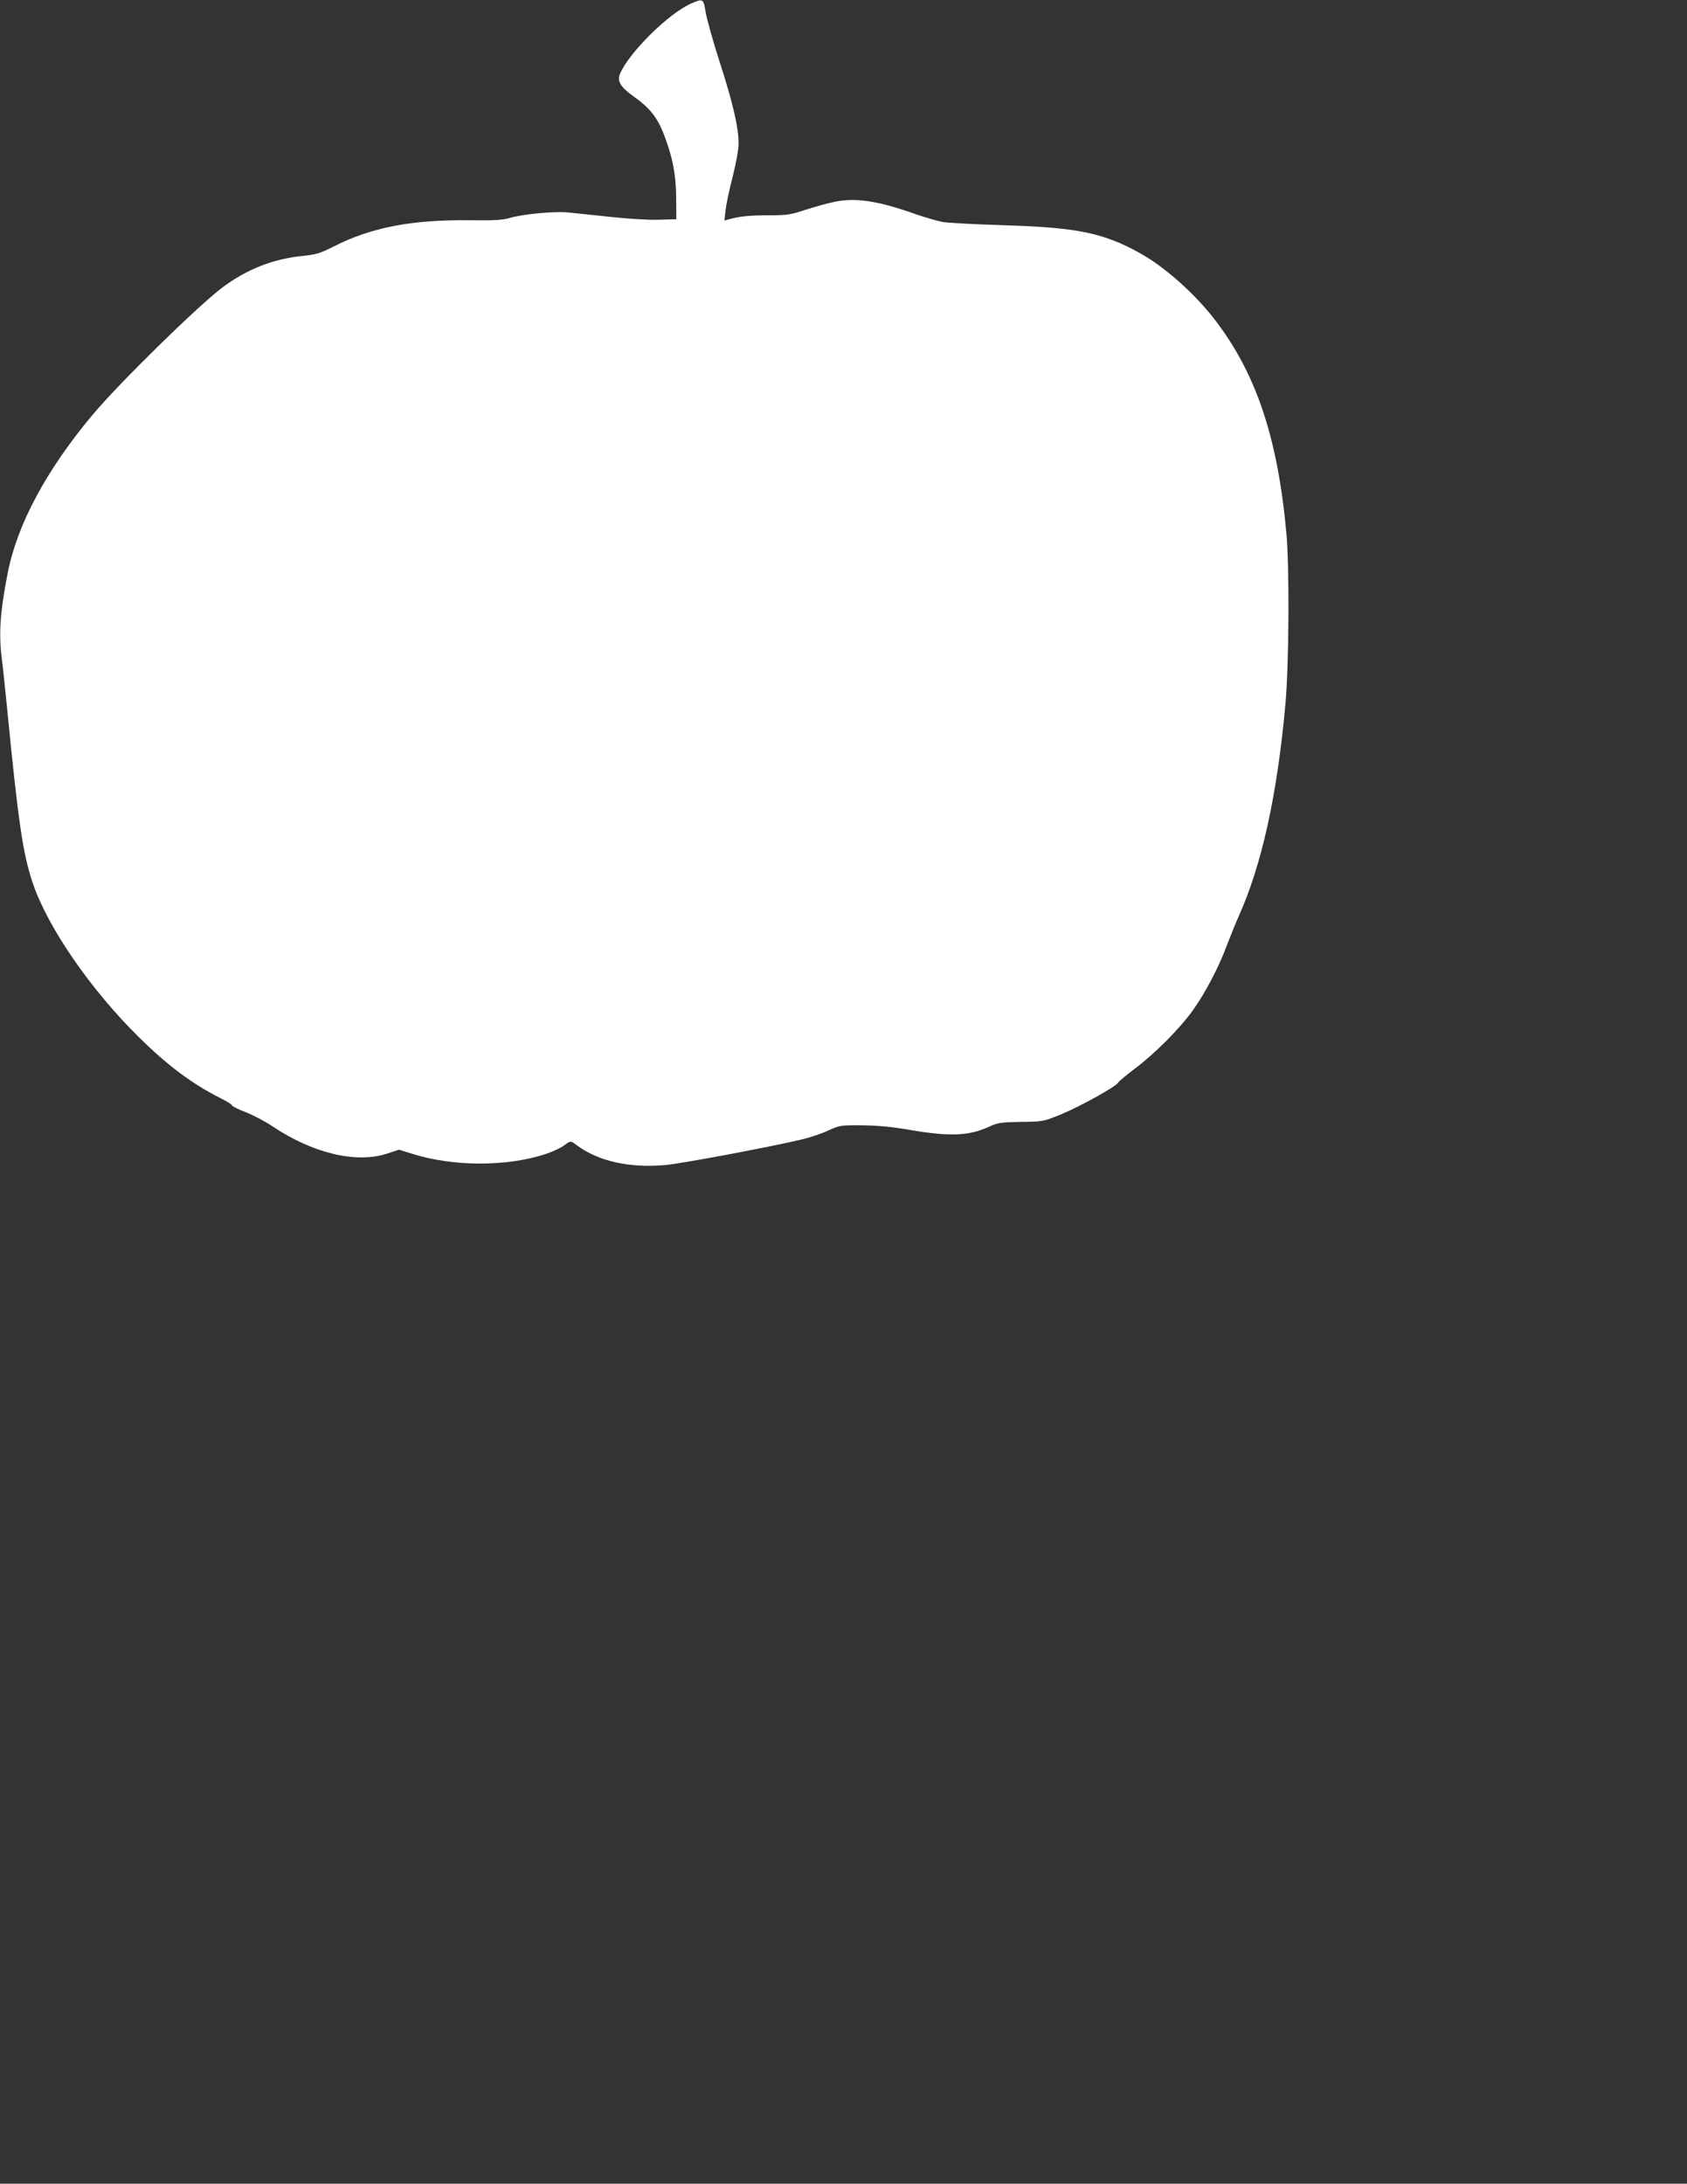
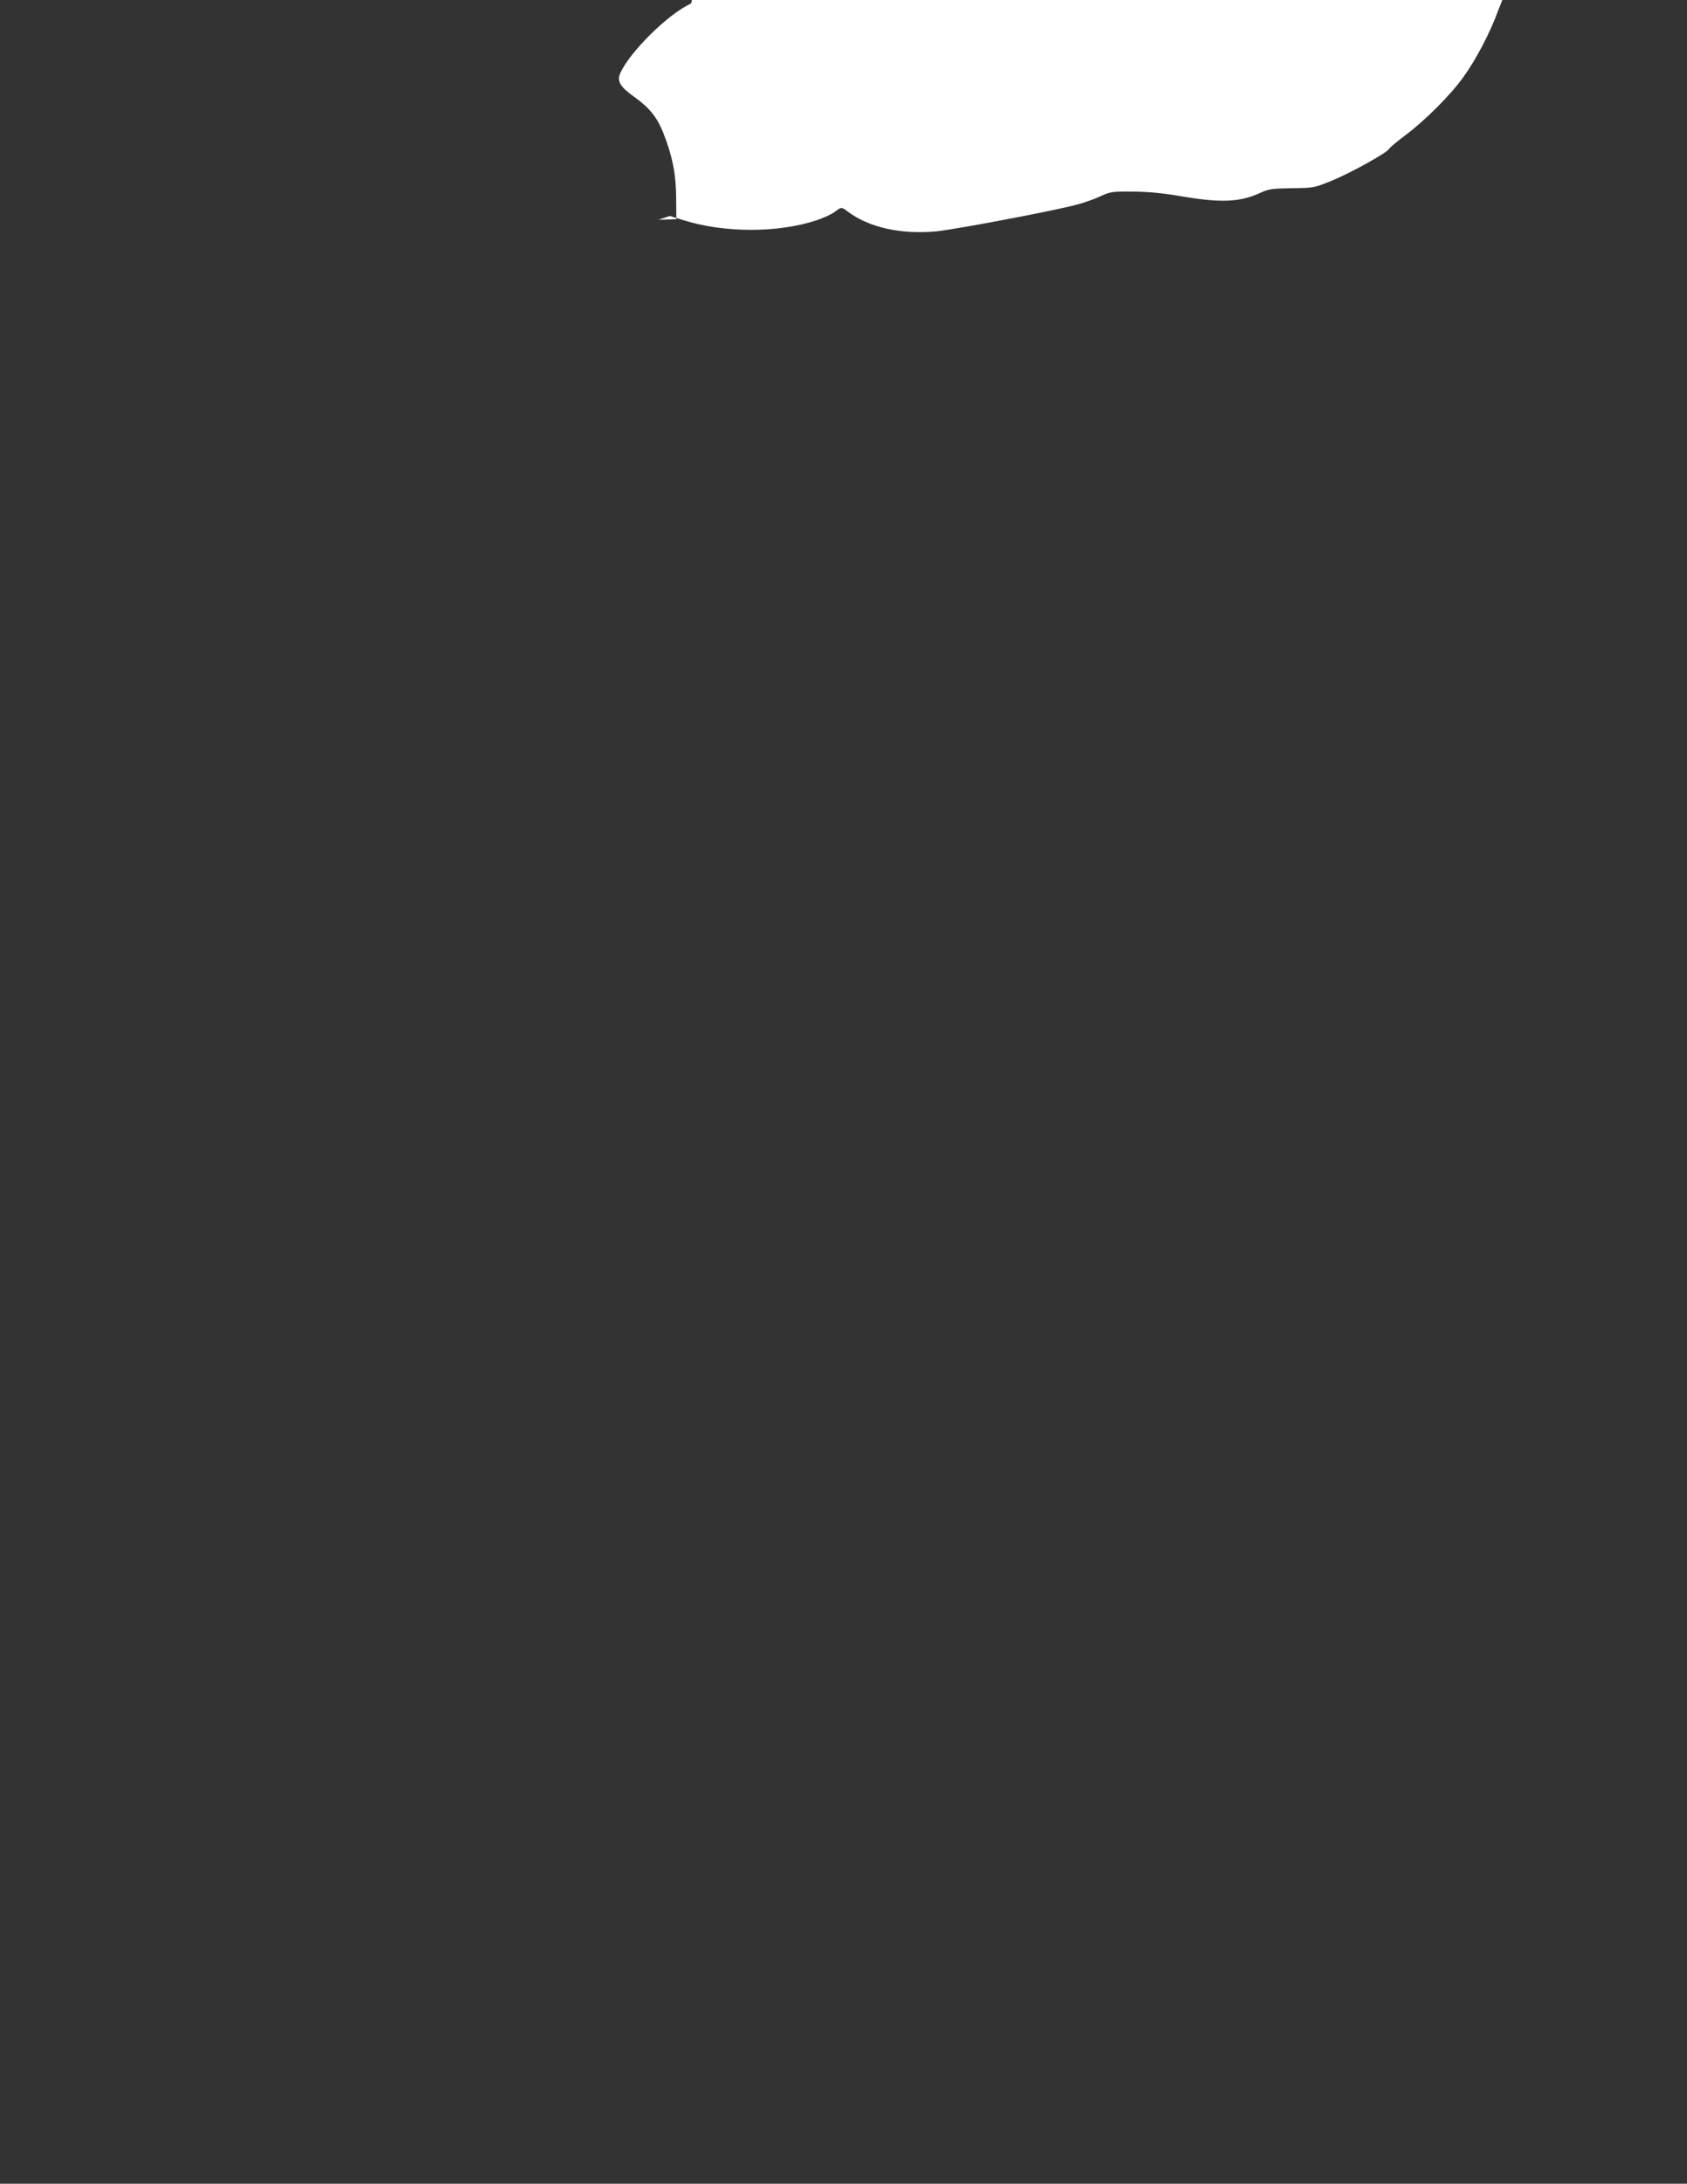
<svg xmlns="http://www.w3.org/2000/svg" version="1.0" width="989pt" height="1280pt" viewBox="0 0 989 1280" preserveAspectRatio="xMidYMid meet">
  <rect x="0" y="0" width="989" height="1280" fill="#333333" stroke="none" />
  <g transform="translate(0,1280) scale(0.1,-0.1)" fill="#ffffff" stroke="none">
-     <path d="M4051 12779 c-133 -59 -363 -287 -416 -411 -18 -45 1 -77 82 -135 90 -64 135 -120 172 -213 53 -135 74 -240 75 -380 l1 -125 -105 -3 c-58 -2 -185 6 -285 17 -99 11 -211 22 -248 26 -82 7 -261 -10 -337 -32 -43 -13 -93 -16 -235 -14 -340 4 -580 -42 -799 -154 -79 -40 -102 -47 -188 -56 -169 -17 -324 -79 -464 -184 -145 -109 -603 -558 -760 -745 -270 -322 -441 -639 -498 -925 -45 -226 -54 -356 -36 -500 6 -44 19 -174 31 -290 66 -674 93 -858 150 -1028 86 -259 341 -630 627 -910 165 -163 309 -270 469 -351 40 -20 73 -40 73 -45 0 -5 36 -23 80 -40 44 -17 114 -54 156 -82 238 -160 495 -221 676 -160 l67 22 81 -25 c238 -75 554 -75 780 0 41 14 89 36 107 50 39 29 37 29 76 0 125 -93 310 -134 518 -115 97 9 615 106 799 150 47 11 116 34 155 52 68 31 74 32 200 31 91 -1 176 -9 285 -28 229 -39 343 -34 459 20 50 23 69 26 186 28 129 1 131 2 235 44 112 46 328 166 336 187 3 7 47 43 97 81 115 86 264 235 340 342 72 100 154 256 200 382 20 52 50 127 67 165 137 303 228 716 276 1250 21 234 24 803 5 1005 -52 563 -180 939 -426 1255 -117 149 -288 301 -430 380 -215 120 -369 152 -805 165 -168 5 -327 14 -355 19 -27 5 -96 25 -152 44 -231 82 -361 101 -490 72 -43 -9 -118 -31 -168 -47 -81 -27 -103 -30 -210 -30 -110 0 -169 -6 -234 -24 l-24 -7 7 64 c4 35 23 123 42 196 20 80 34 157 34 193 0 92 -33 236 -111 477 -39 120 -75 251 -82 291 -13 81 -15 82 -86 51z" />
+     <path d="M4051 12779 c-133 -59 -363 -287 -416 -411 -18 -45 1 -77 82 -135 90 -64 135 -120 172 -213 53 -135 74 -240 75 -380 l1 -125 -105 -3 l67 22 81 -25 c238 -75 554 -75 780 0 41 14 89 36 107 50 39 29 37 29 76 0 125 -93 310 -134 518 -115 97 9 615 106 799 150 47 11 116 34 155 52 68 31 74 32 200 31 91 -1 176 -9 285 -28 229 -39 343 -34 459 20 50 23 69 26 186 28 129 1 131 2 235 44 112 46 328 166 336 187 3 7 47 43 97 81 115 86 264 235 340 342 72 100 154 256 200 382 20 52 50 127 67 165 137 303 228 716 276 1250 21 234 24 803 5 1005 -52 563 -180 939 -426 1255 -117 149 -288 301 -430 380 -215 120 -369 152 -805 165 -168 5 -327 14 -355 19 -27 5 -96 25 -152 44 -231 82 -361 101 -490 72 -43 -9 -118 -31 -168 -47 -81 -27 -103 -30 -210 -30 -110 0 -169 -6 -234 -24 l-24 -7 7 64 c4 35 23 123 42 196 20 80 34 157 34 193 0 92 -33 236 -111 477 -39 120 -75 251 -82 291 -13 81 -15 82 -86 51z" />
  </g>
</svg>